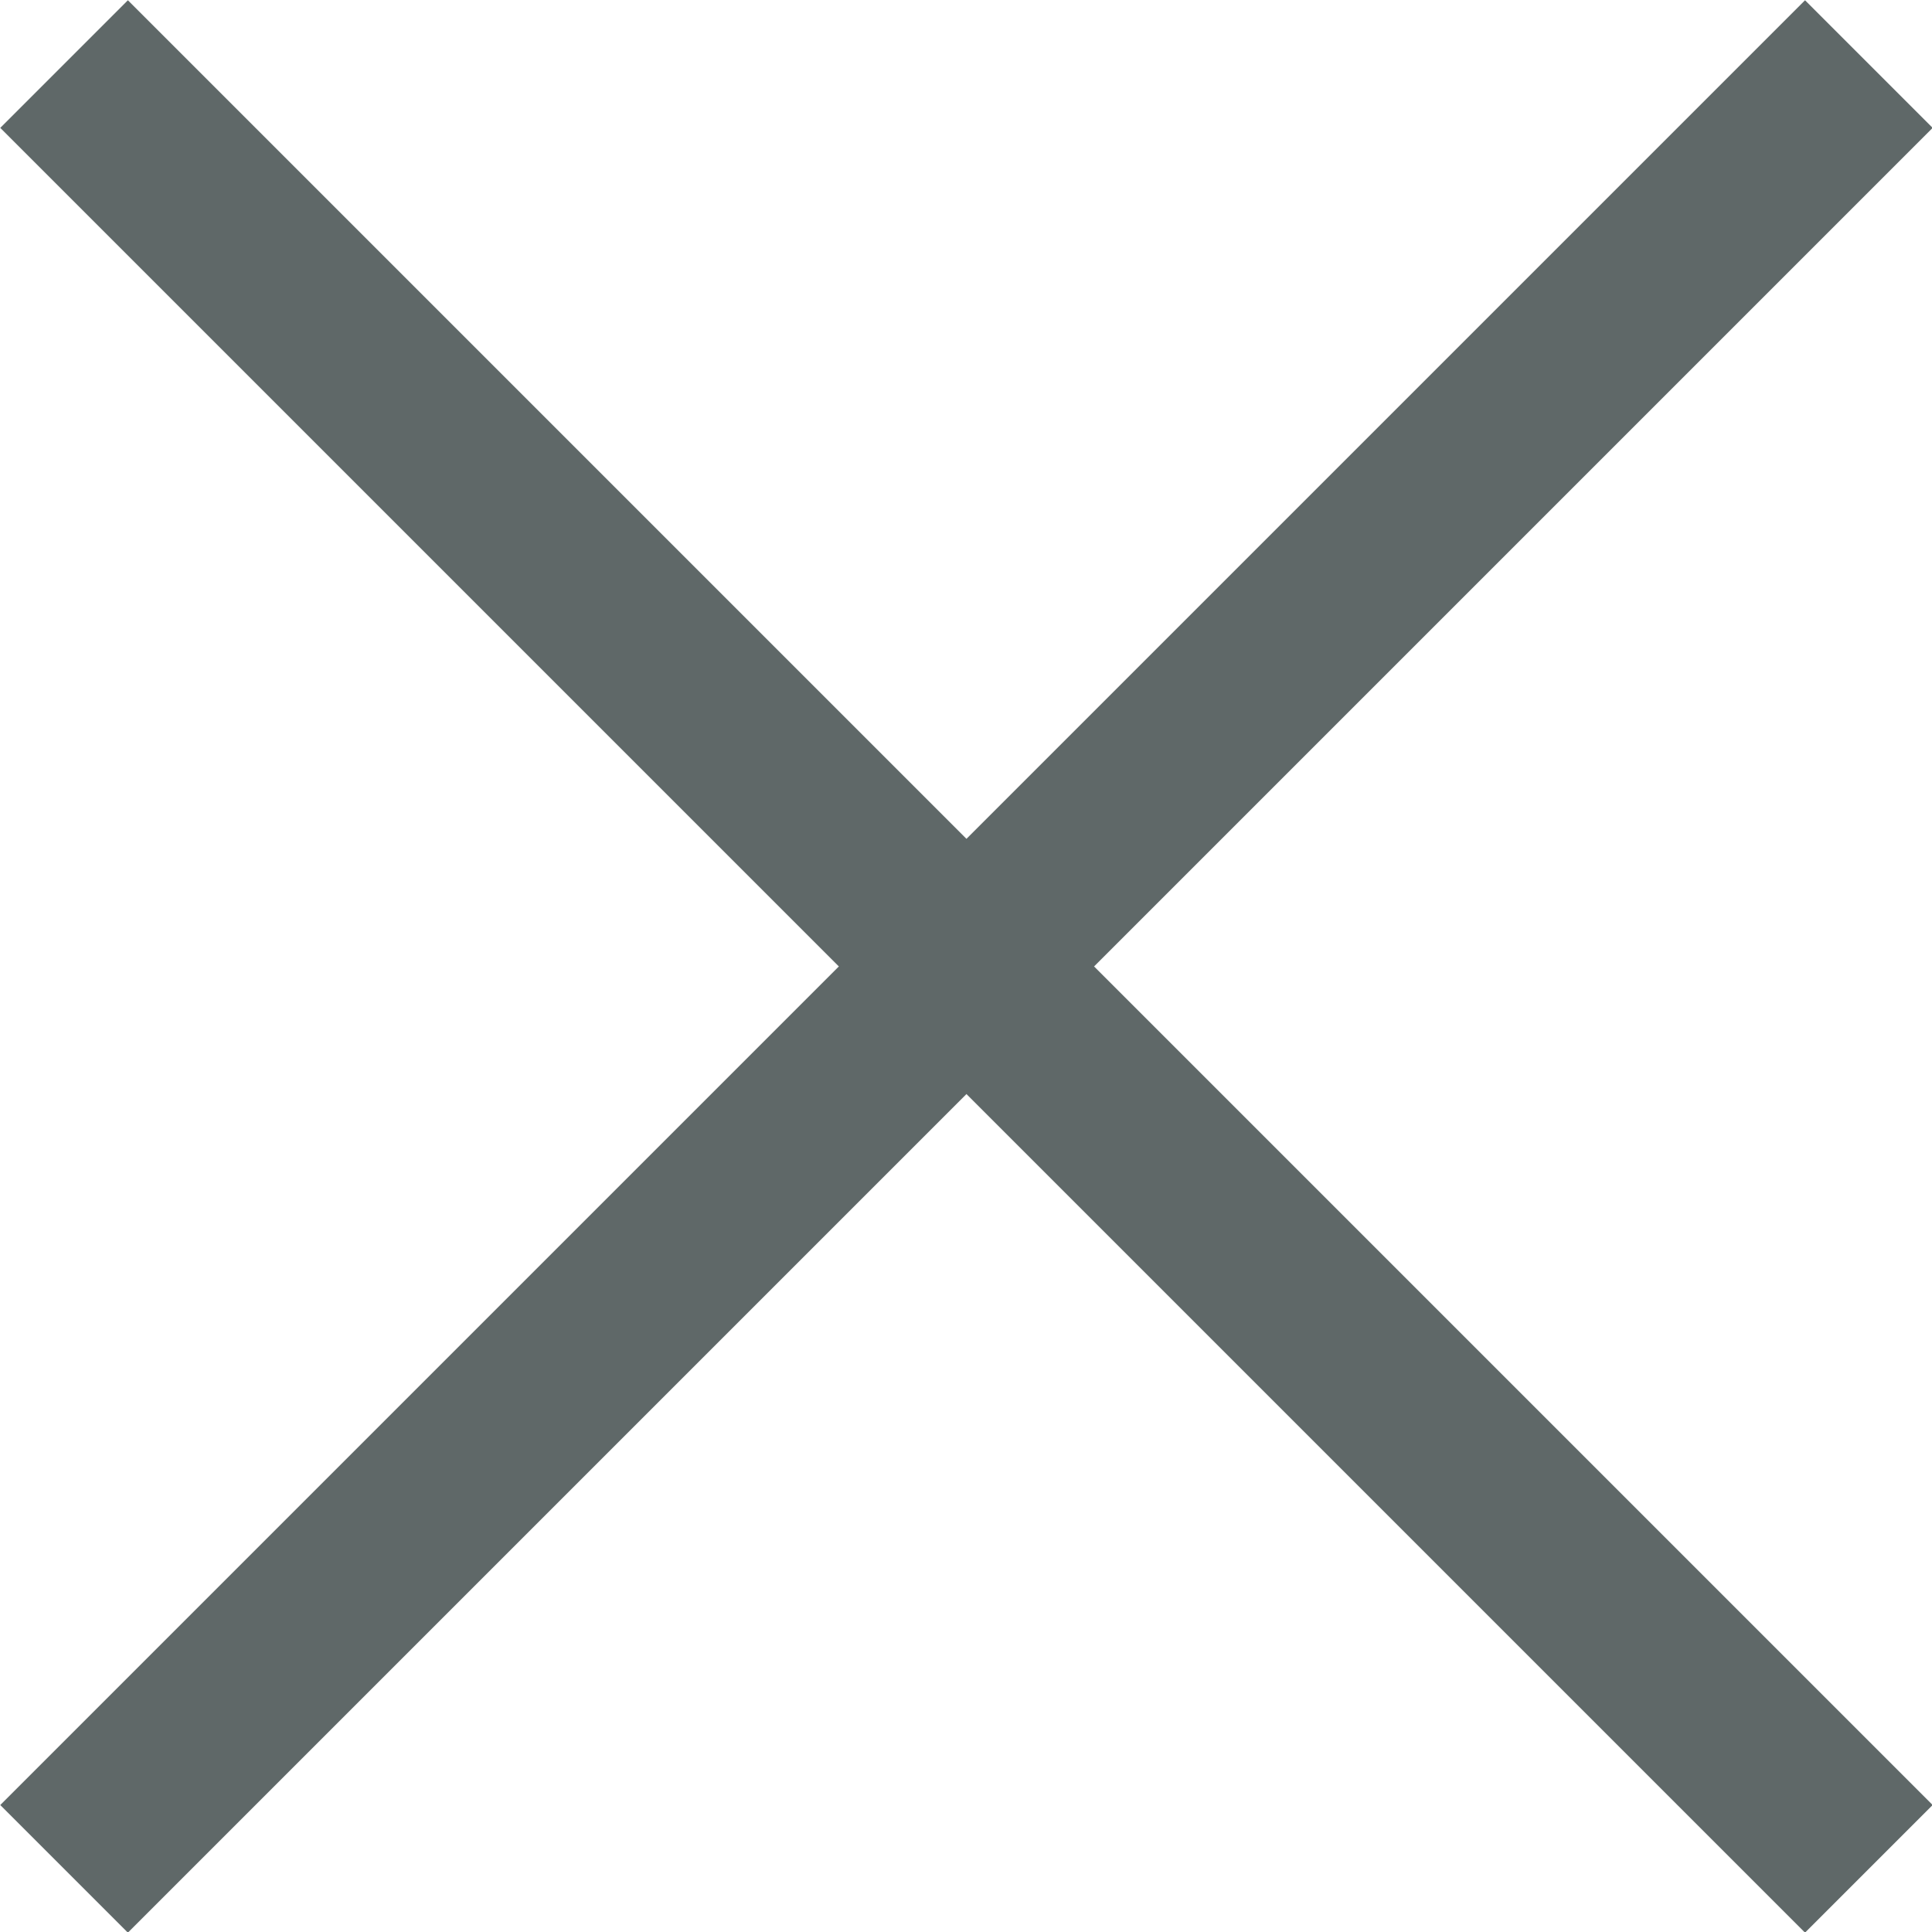
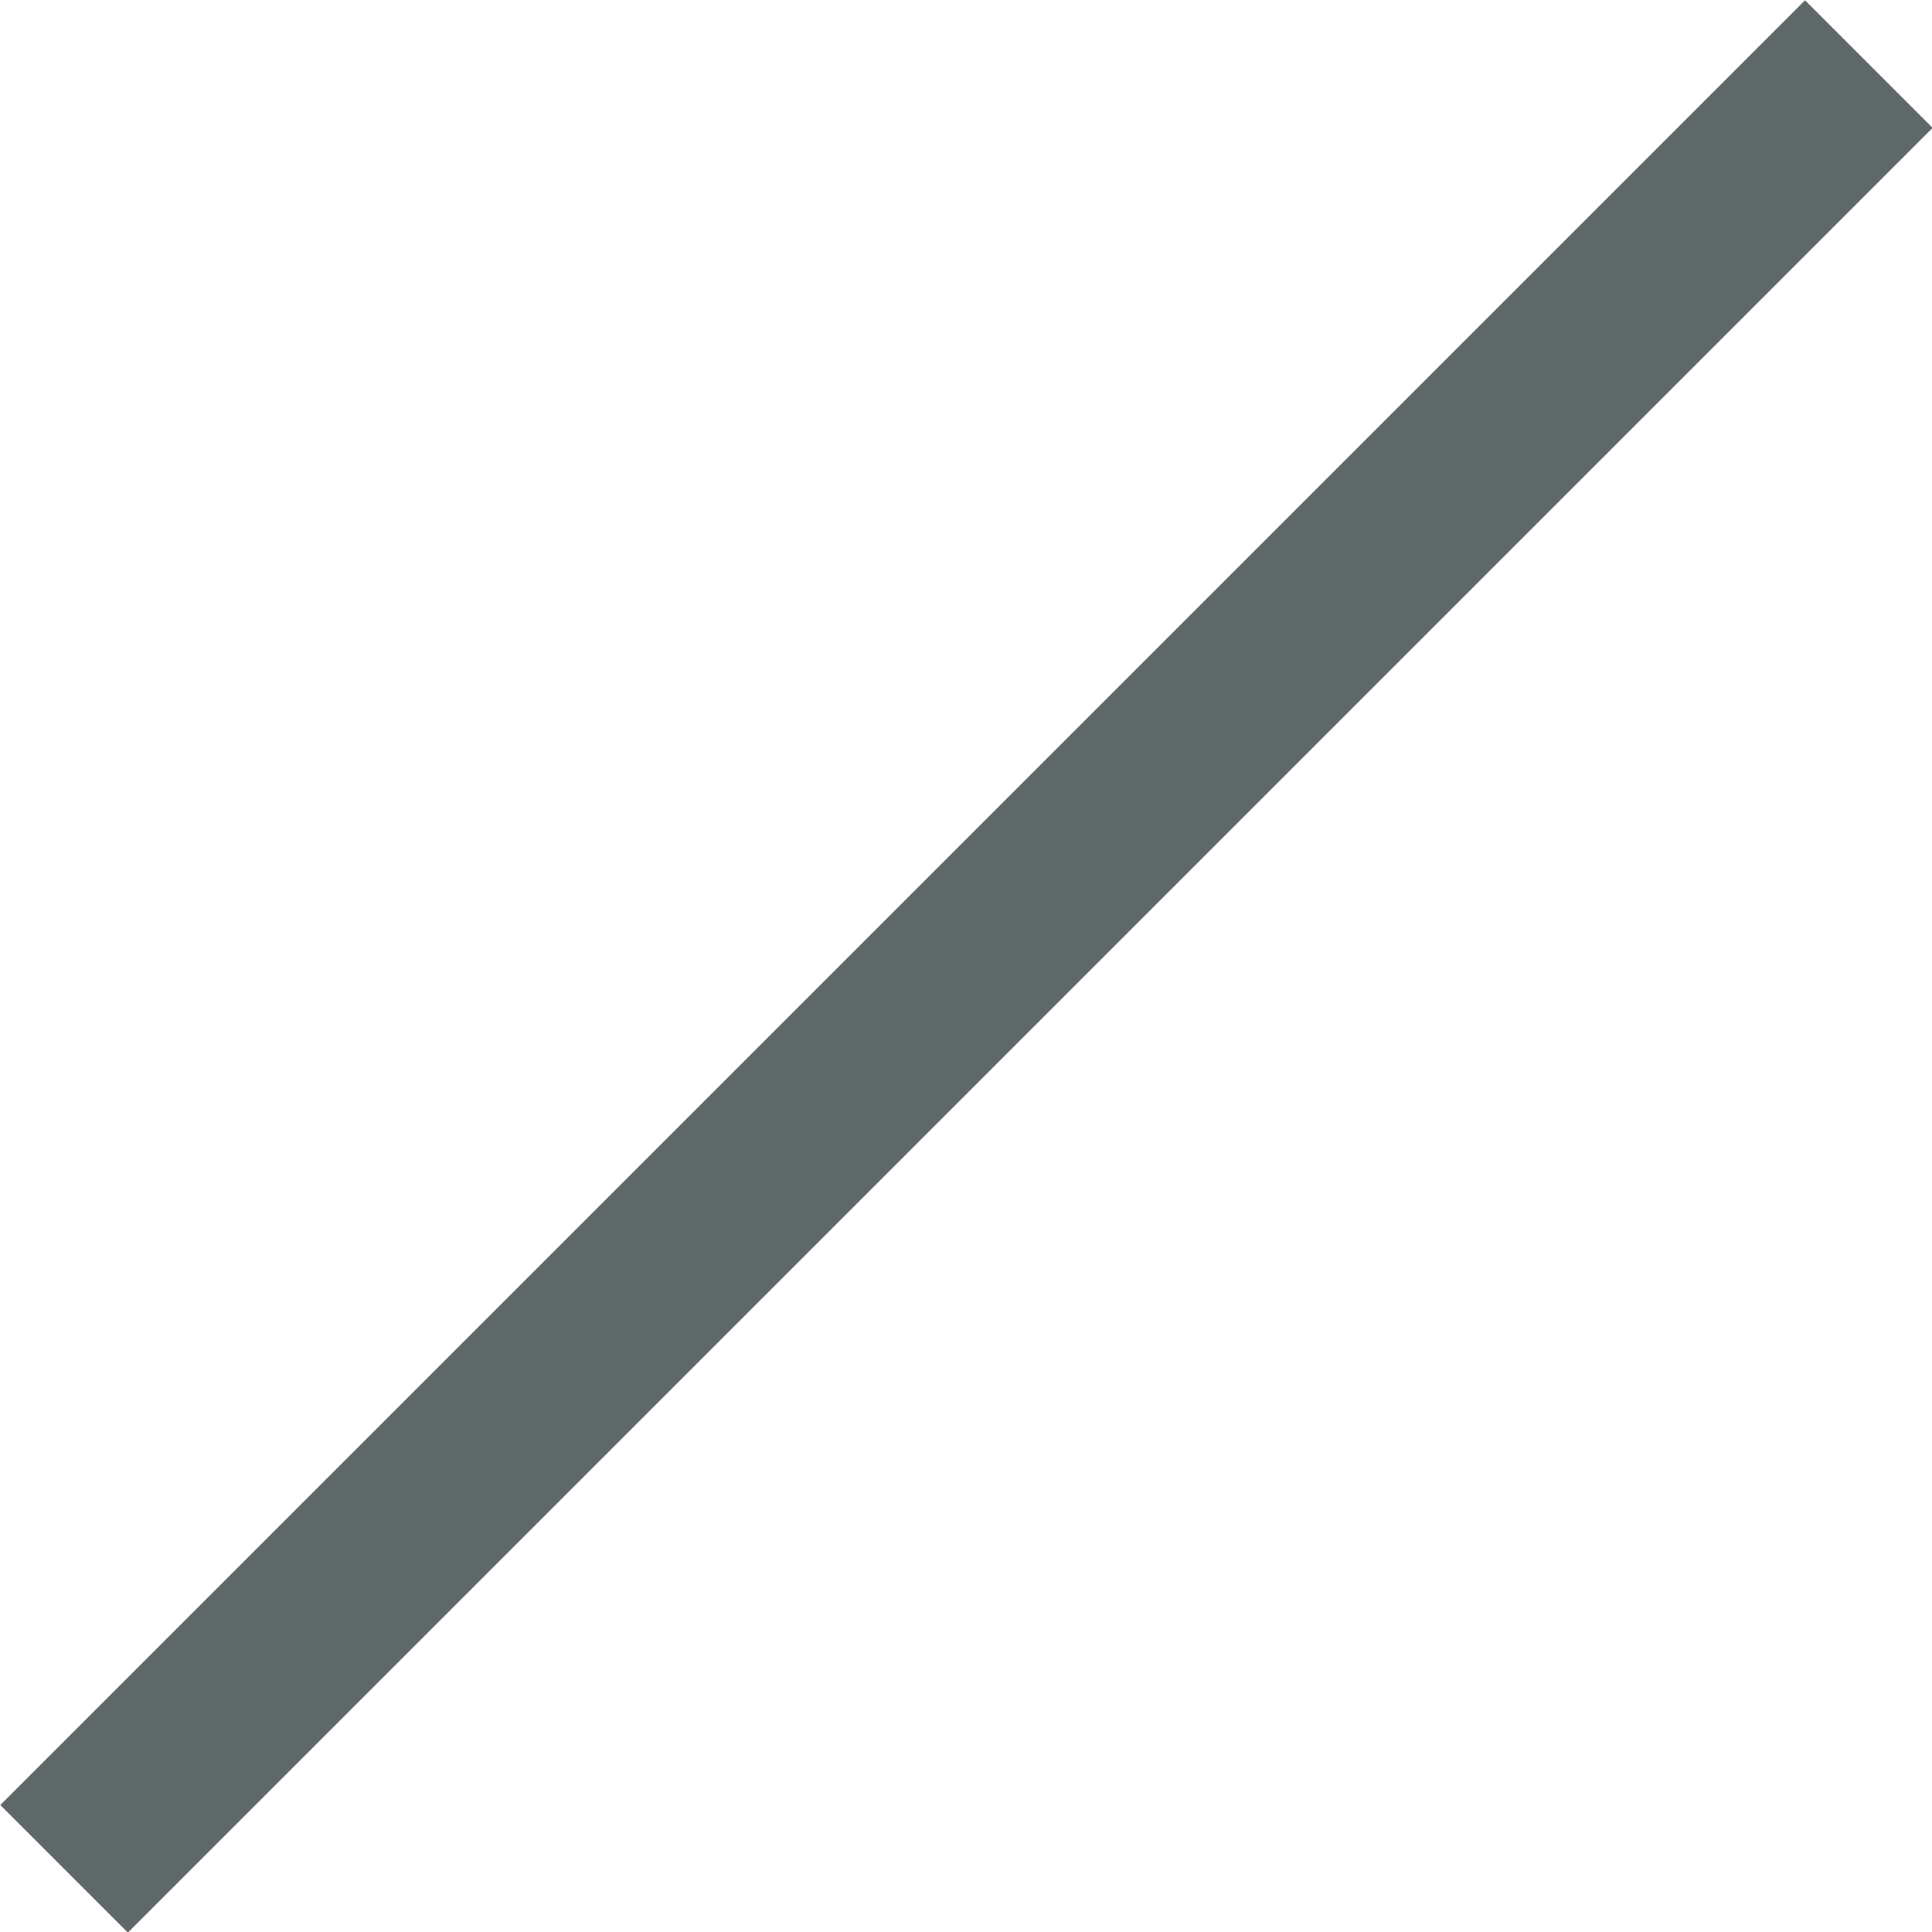
<svg xmlns="http://www.w3.org/2000/svg" id="_レイヤー_2" data-name="レイヤー 2" viewBox="0 0 21.41 21.41">
  <defs>
    <style>
      .cls-1 {
        fill: none;
        stroke: #5f6868;
        stroke-miterlimit: 10;
        stroke-width: 2px;
      }
    </style>
  </defs>
  <g id="_デザイン" data-name="デザイン">
    <g>
-       <line class="cls-1" x1=".71" y1=".71" x2="20.71" y2="20.71" />
      <line class="cls-1" x1="20.71" y1=".71" x2=".71" y2="20.71" />
    </g>
  </g>
</svg>